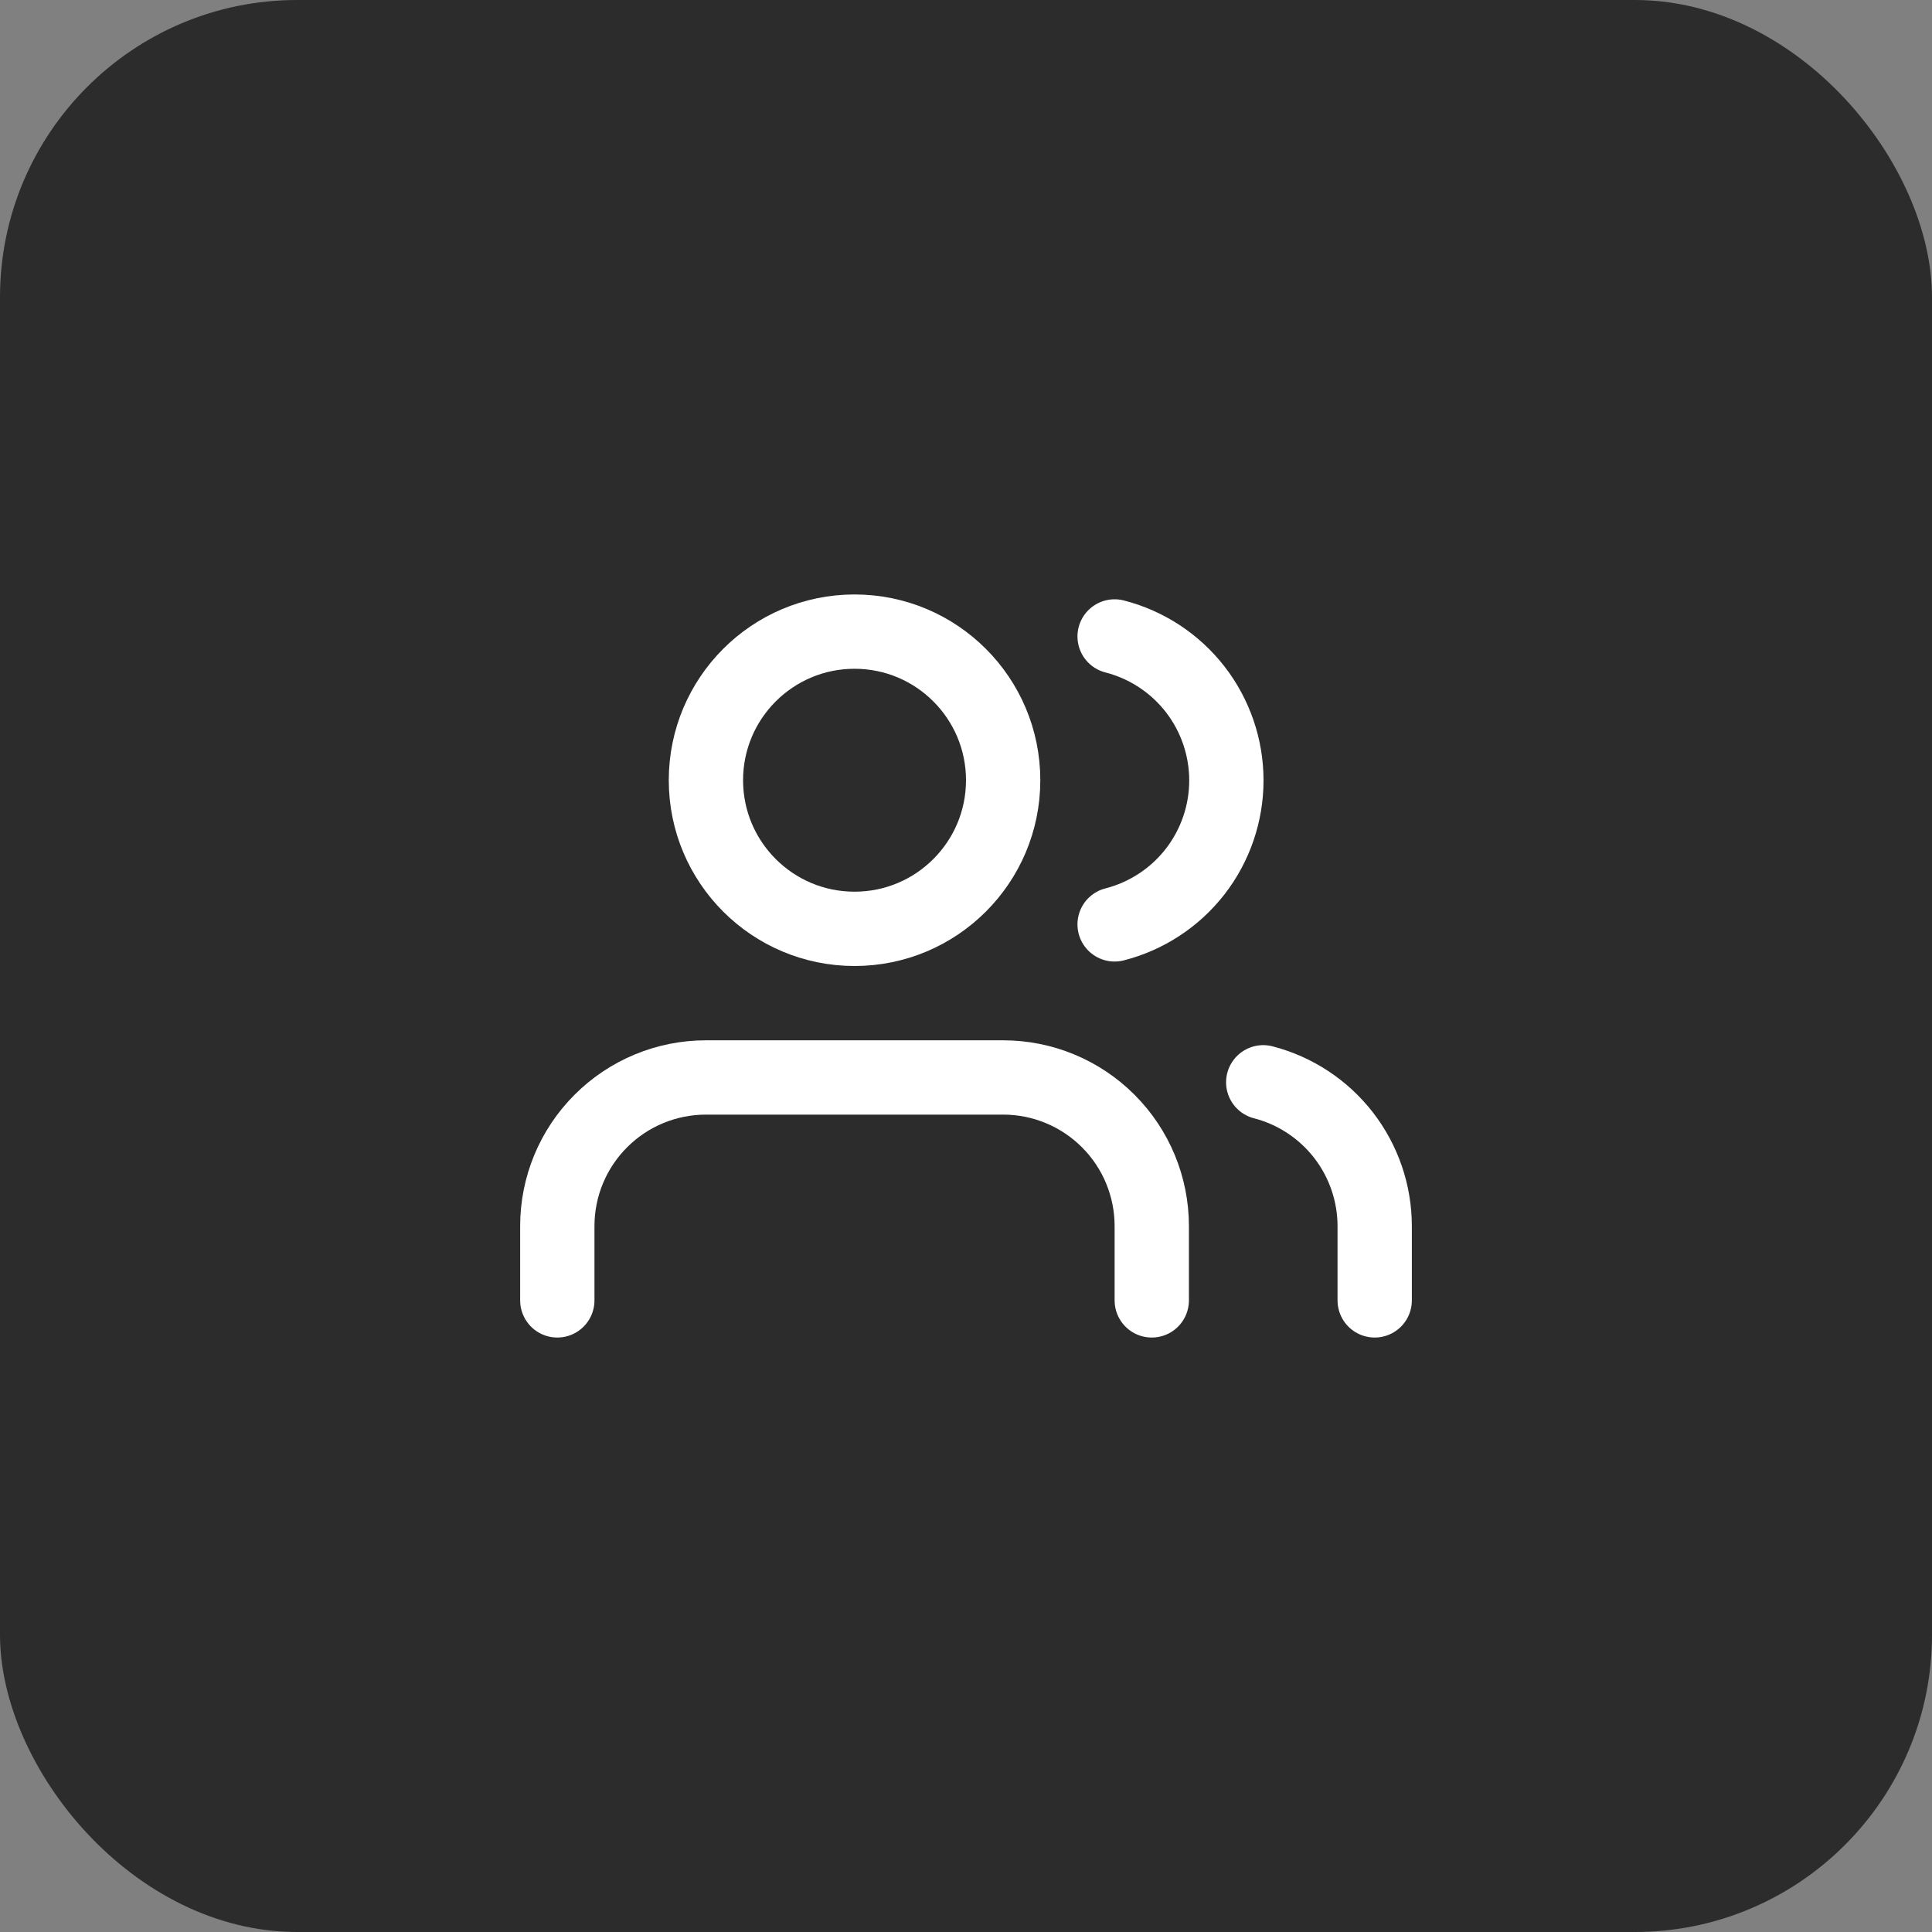
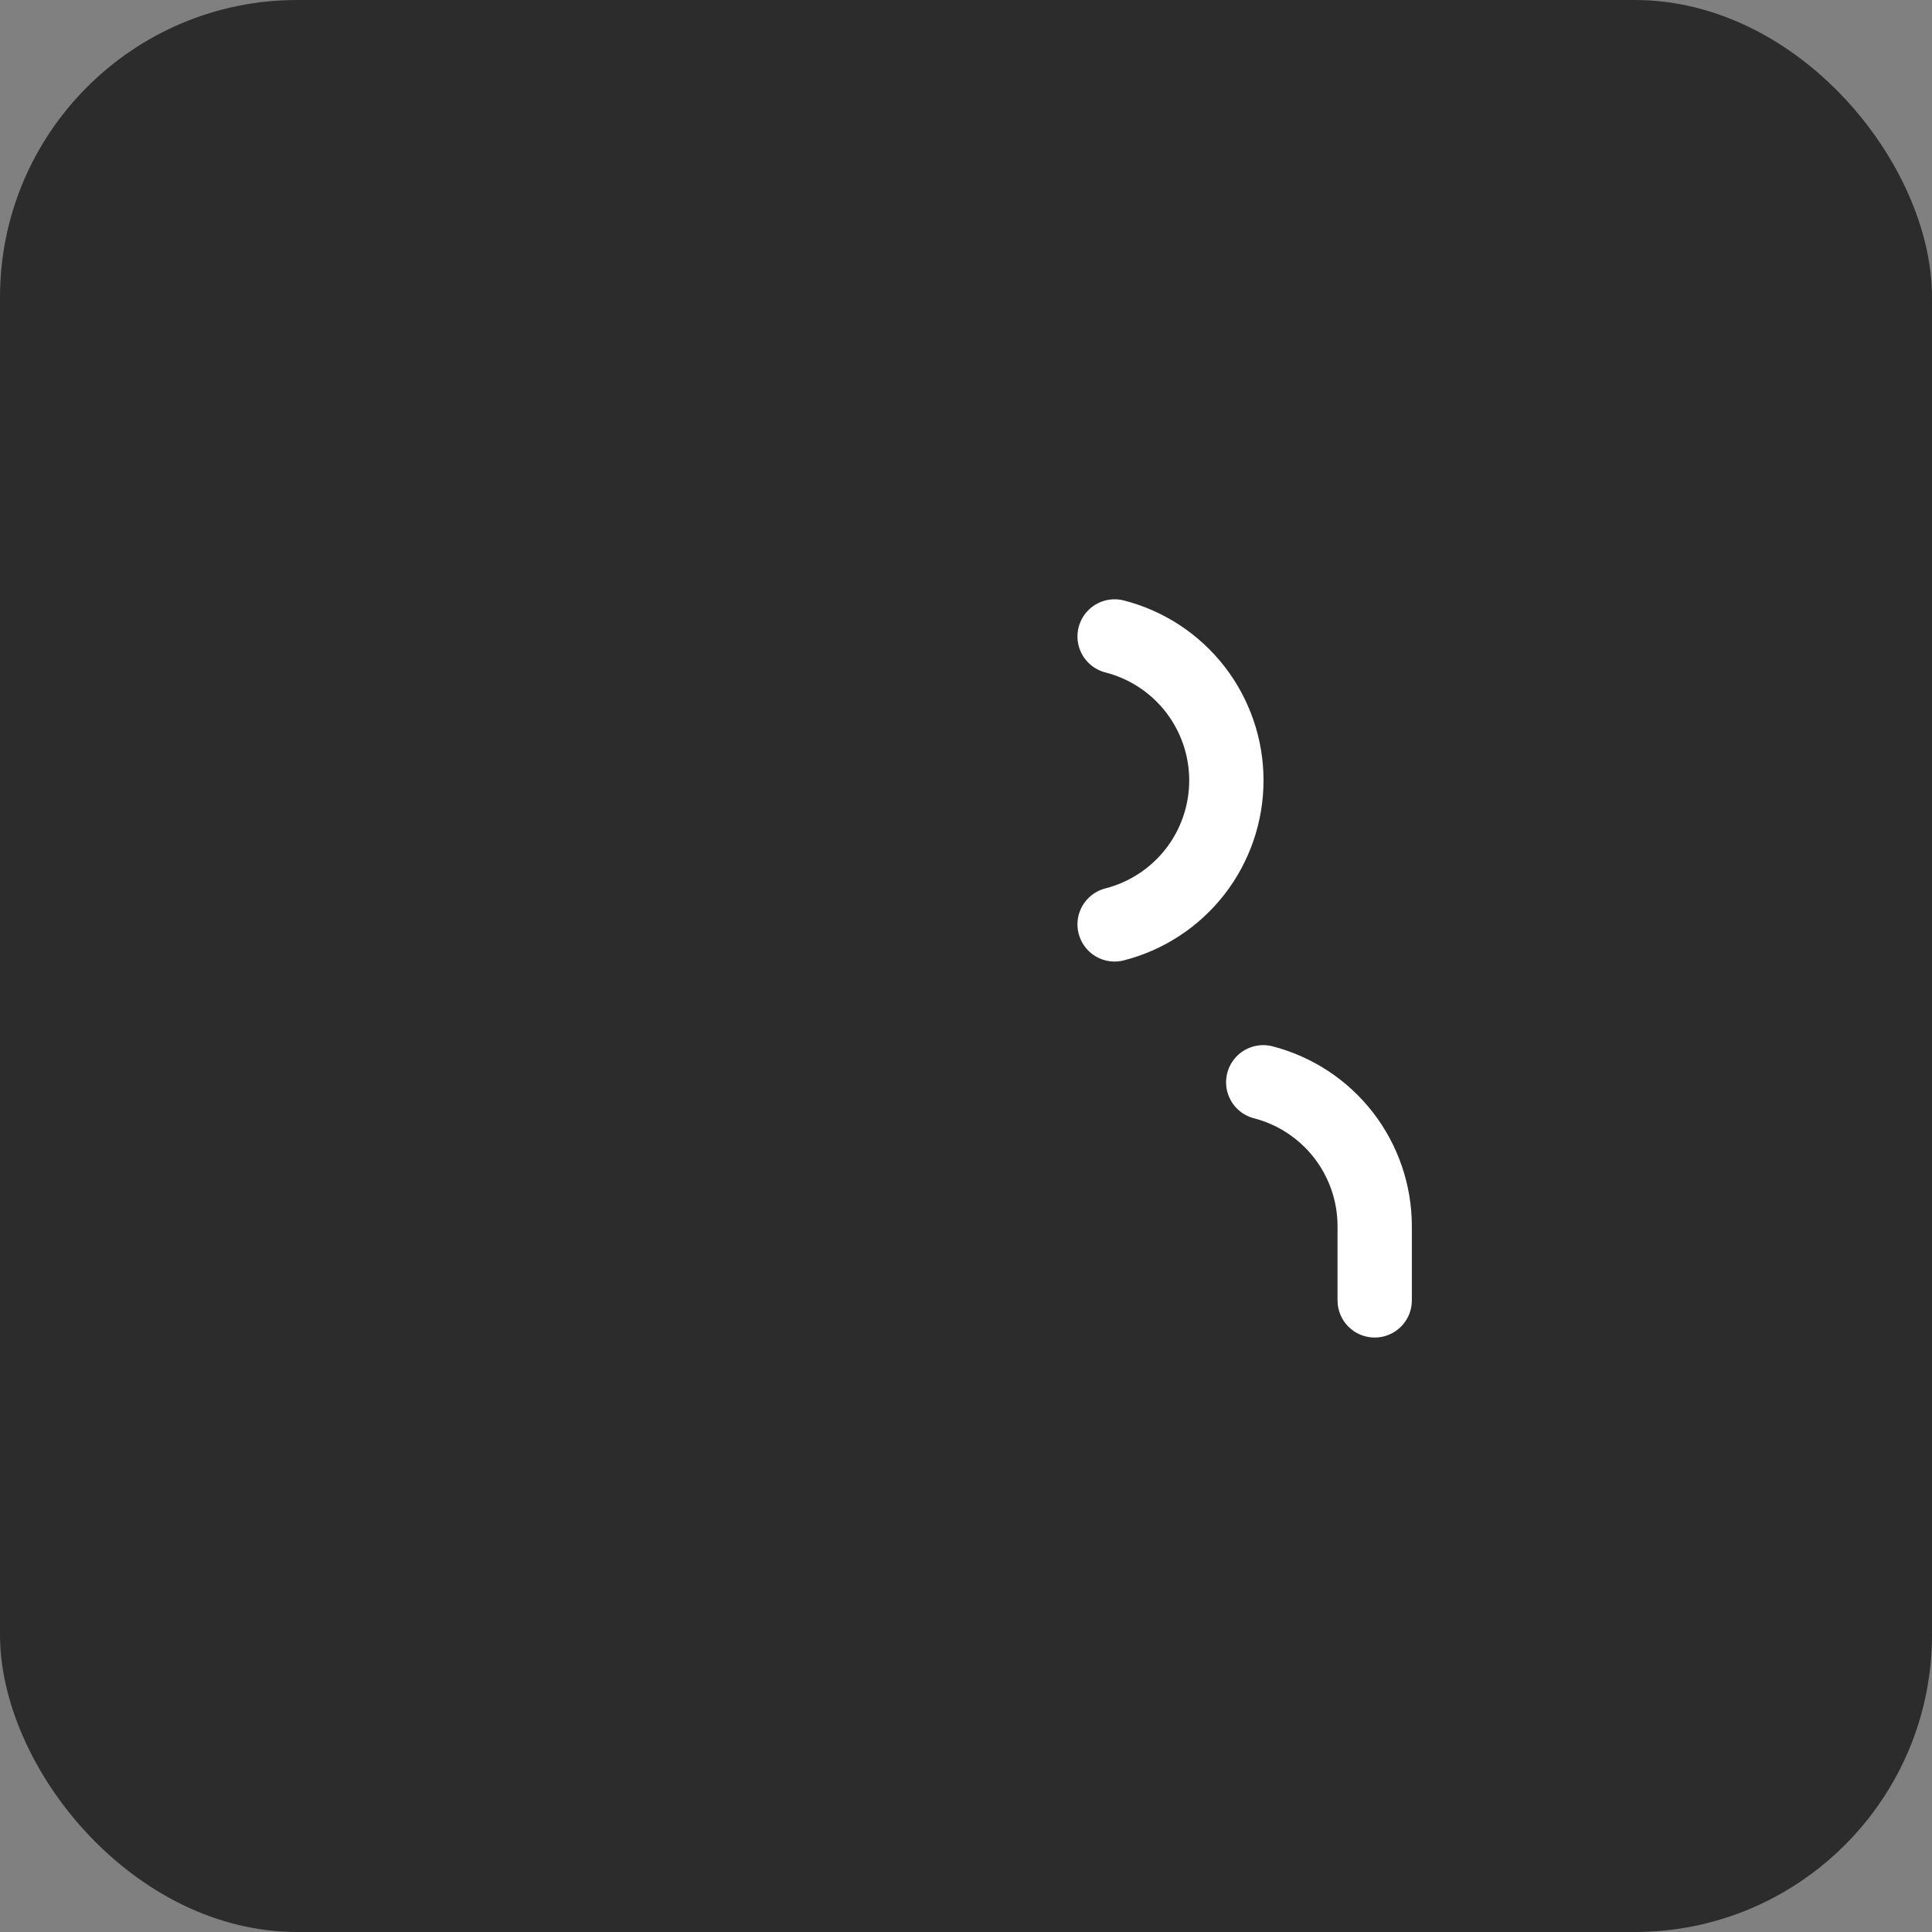
<svg xmlns="http://www.w3.org/2000/svg" width="52" height="52" viewBox="0 0 52 52" fill="none">
  <rect x="0" y="0" width="52" height="52" fill="#808080" stroke="none" />
  <rect width="52" height="52" rx="8" fill="#2C2C2C" />
-   <path d="M31 35V33C31 31.939 30.579 30.922 29.828 30.172C29.078 29.421 28.061 29 27 29H19C17.939 29 16.922 29.421 16.172 30.172C15.421 30.922 15 31.939 15 33V35" stroke="white" stroke-width="2" stroke-linecap="round" stroke-linejoin="round" />
-   <path d="M23 25C25.209 25 27 23.209 27 21C27 18.791 25.209 17 23 17C20.791 17 19 18.791 19 21C19 23.209 20.791 25 23 25Z" stroke="white" stroke-width="2" stroke-linecap="round" stroke-linejoin="round" />
  <path d="M37 35V33C36.999 32.114 36.704 31.253 36.161 30.552C35.618 29.852 34.858 29.352 34 29.13" stroke="white" stroke-width="2" stroke-linecap="round" stroke-linejoin="round" />
  <path d="M30 17.13C30.86 17.35 31.623 17.851 32.168 18.552C32.712 19.254 33.008 20.117 33.008 21.005C33.008 21.893 32.712 22.756 32.168 23.458C31.623 24.159 30.86 24.66 30 24.88" stroke="white" stroke-width="2" stroke-linecap="round" stroke-linejoin="round" />
</svg>